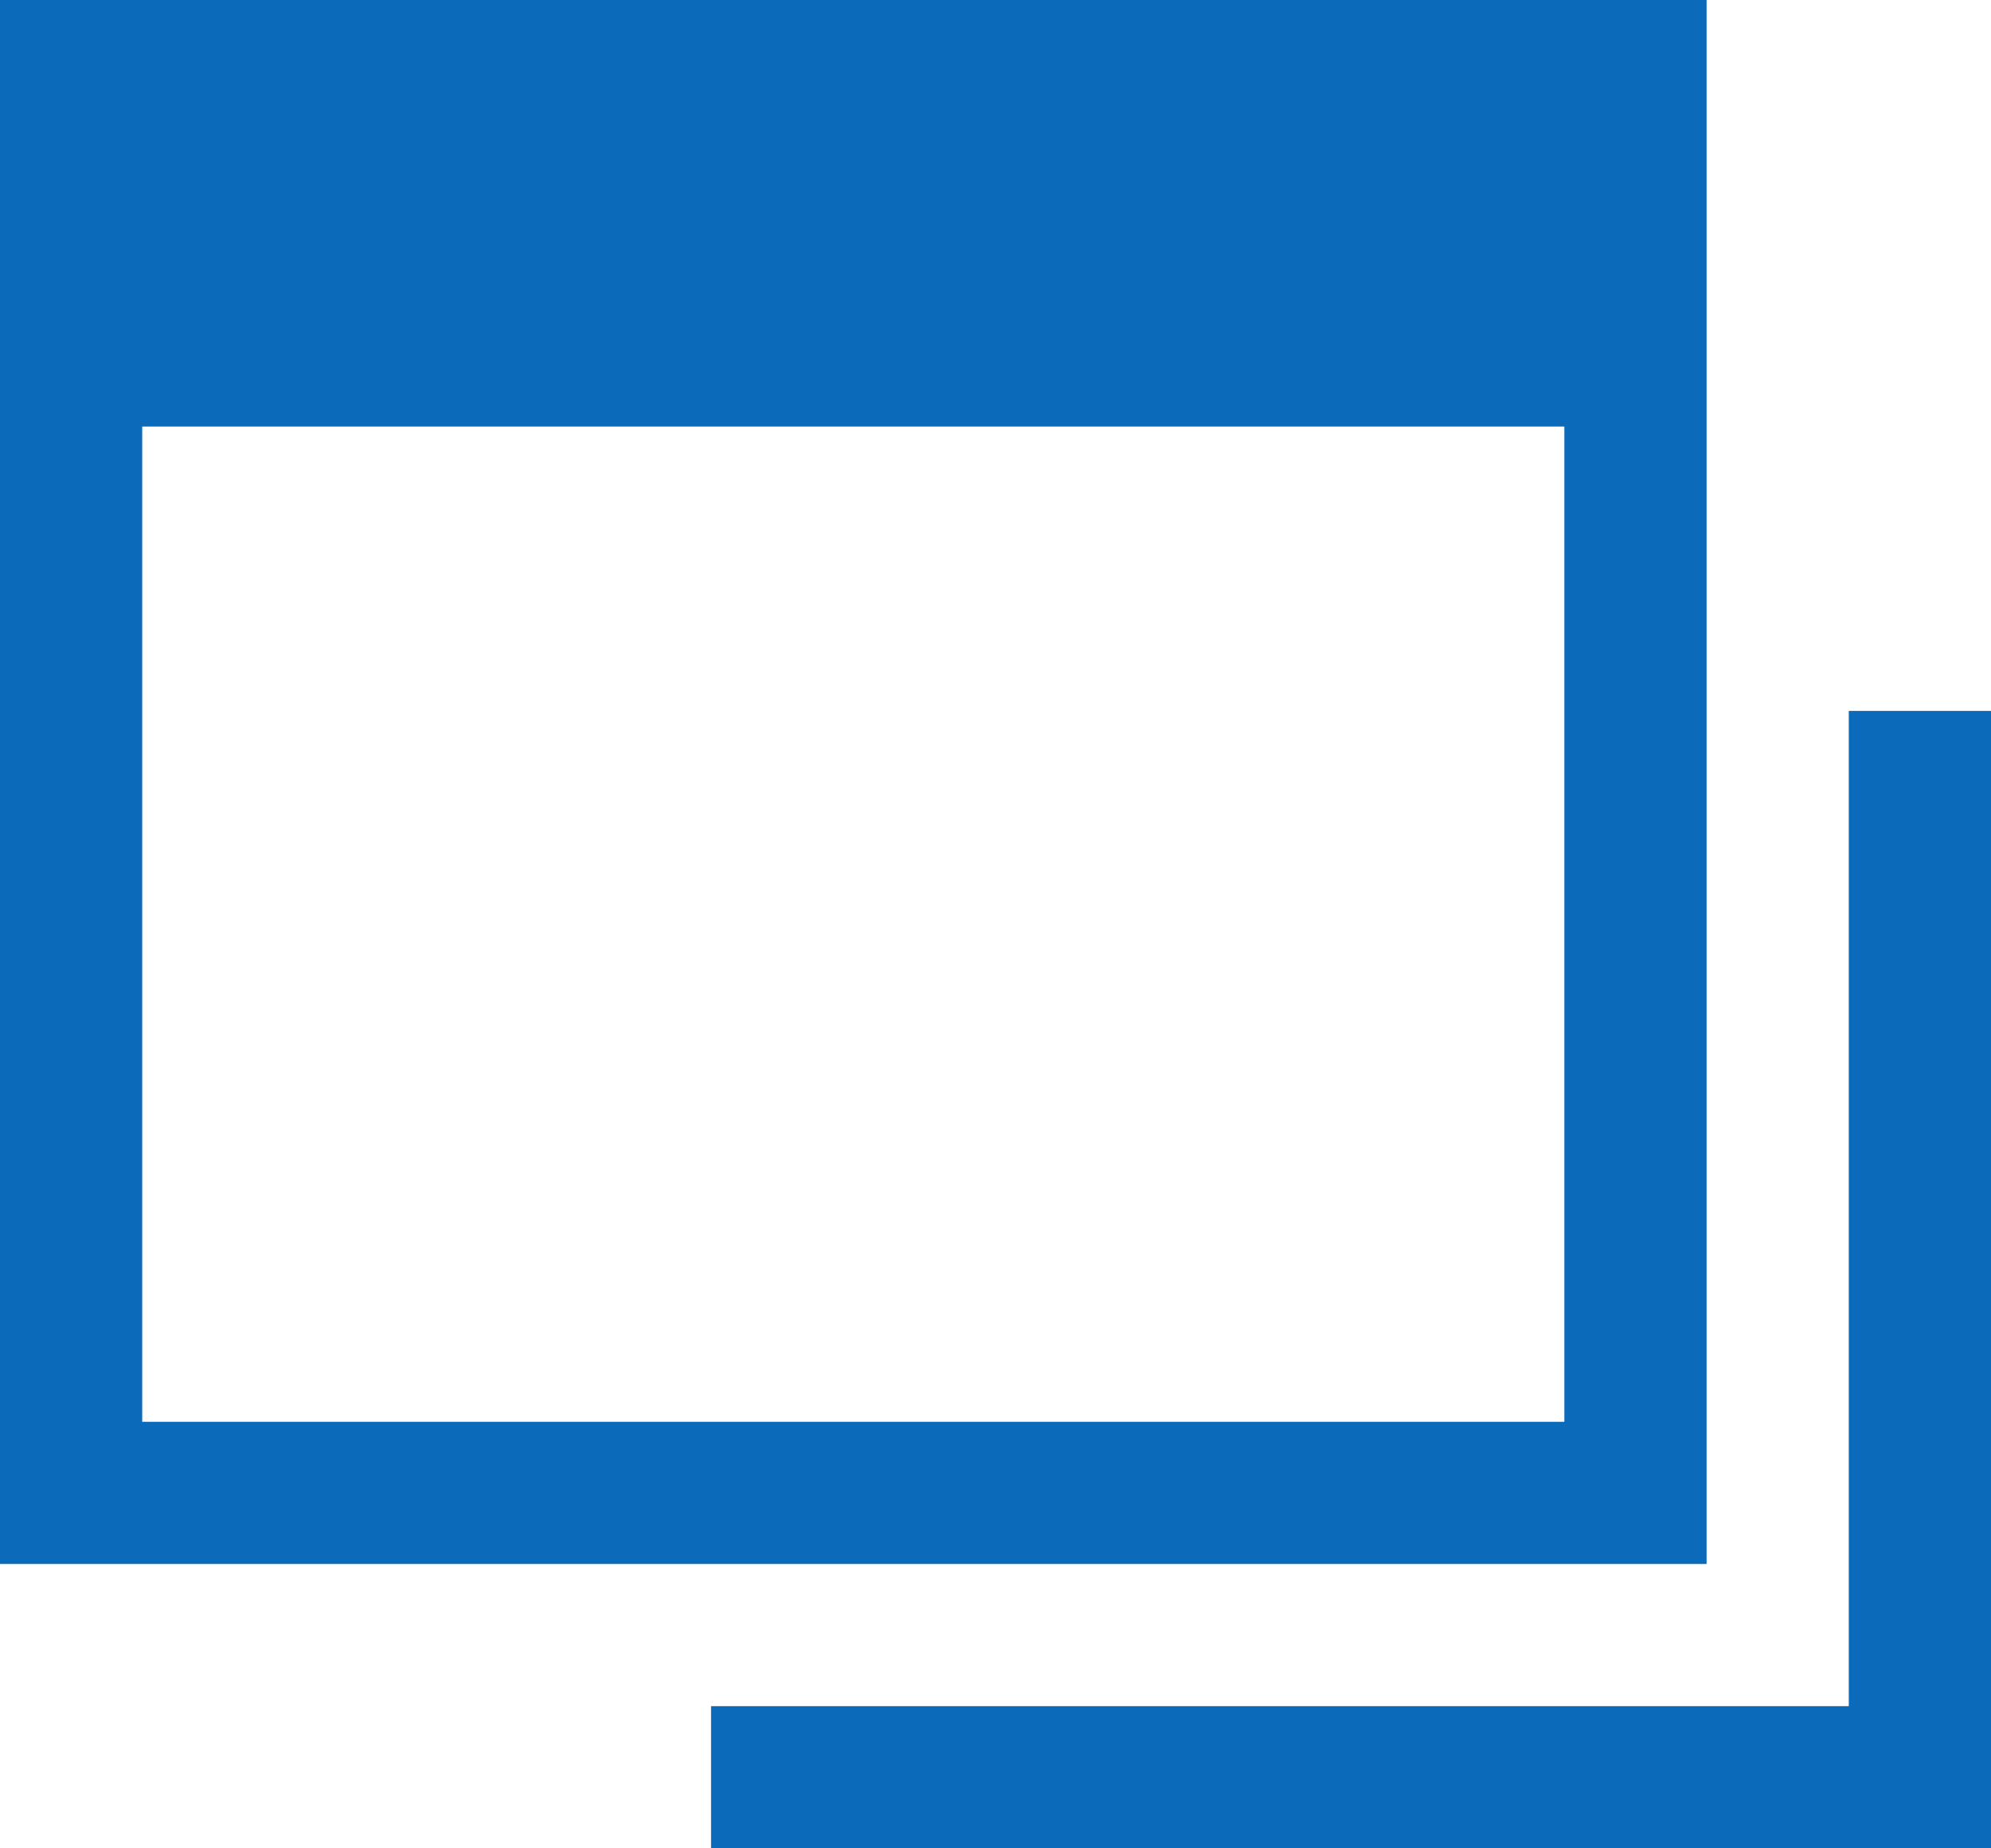
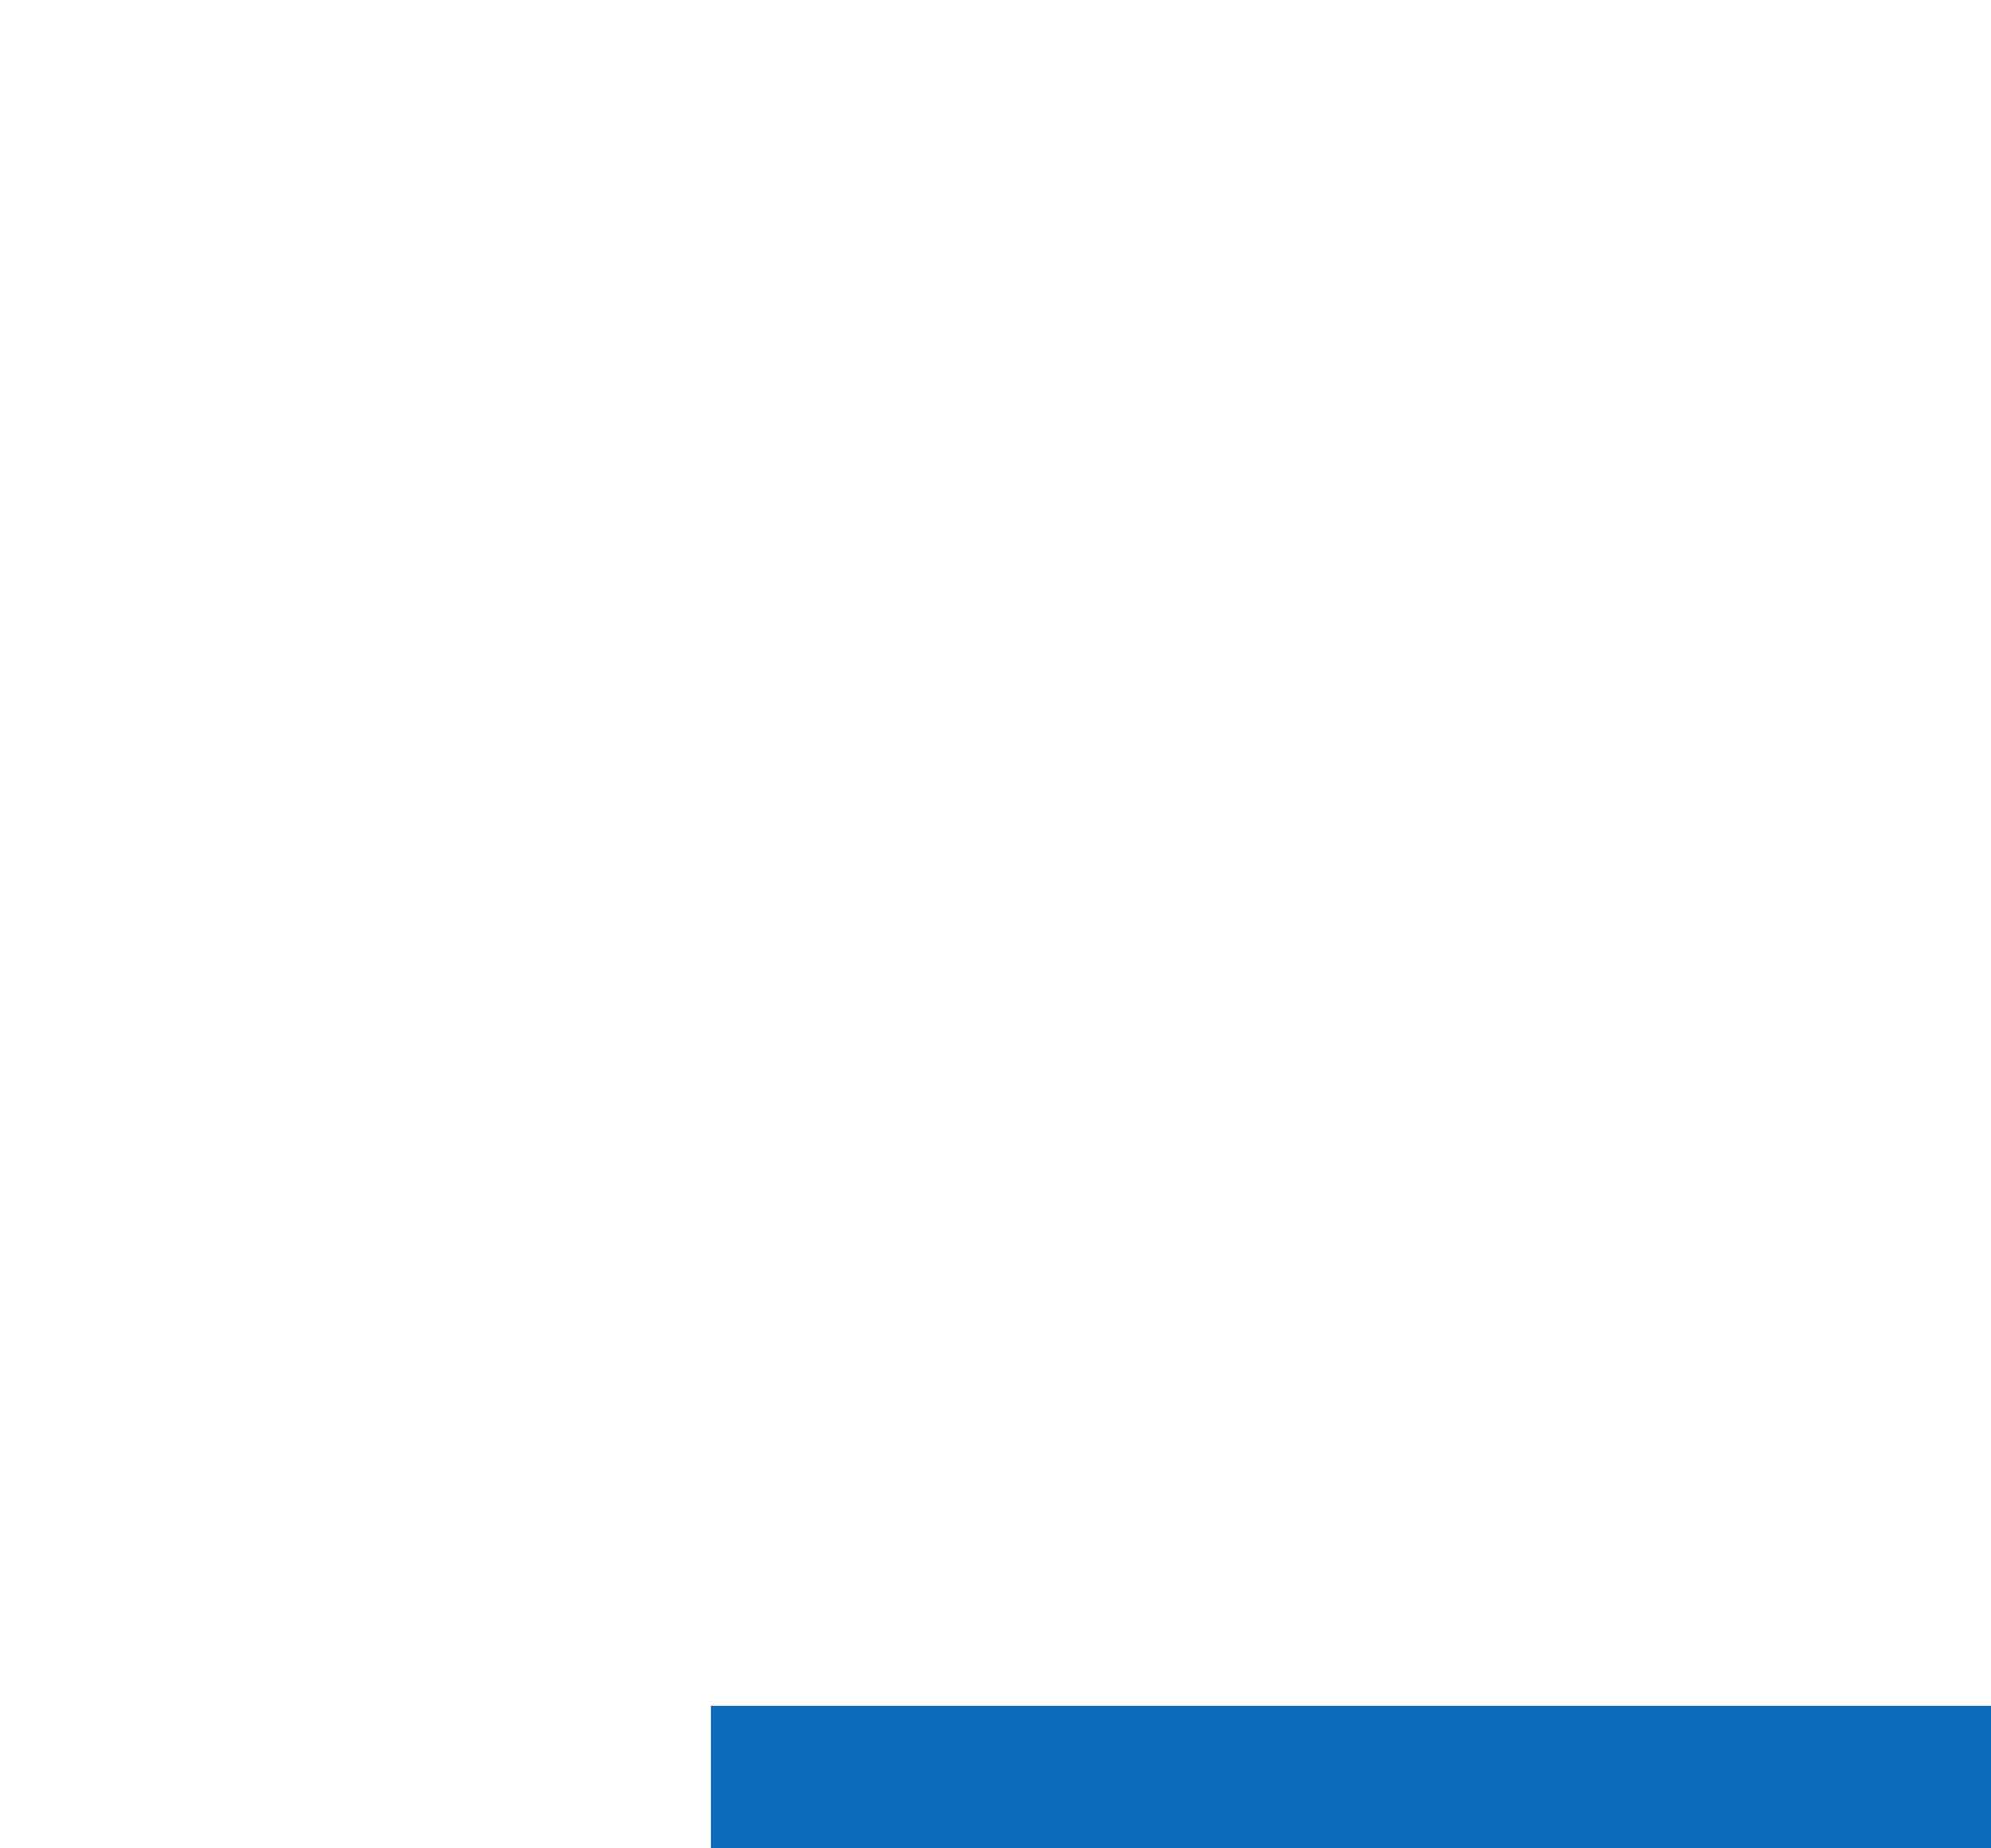
<svg xmlns="http://www.w3.org/2000/svg" width="14" height="13" viewBox="0 0 14 13">
-   <path d="M-299-737h-12v-11h12v11Zm-11-8v7h10v-7Z" transform="translate(311 748)" fill="#0b6aba" />
-   <rect width="1" height="8" transform="translate(13 5)" fill="#0b6aba" />
  <rect width="1" height="9" transform="translate(5 13) rotate(-90)" fill="#0b6aba" />
</svg>